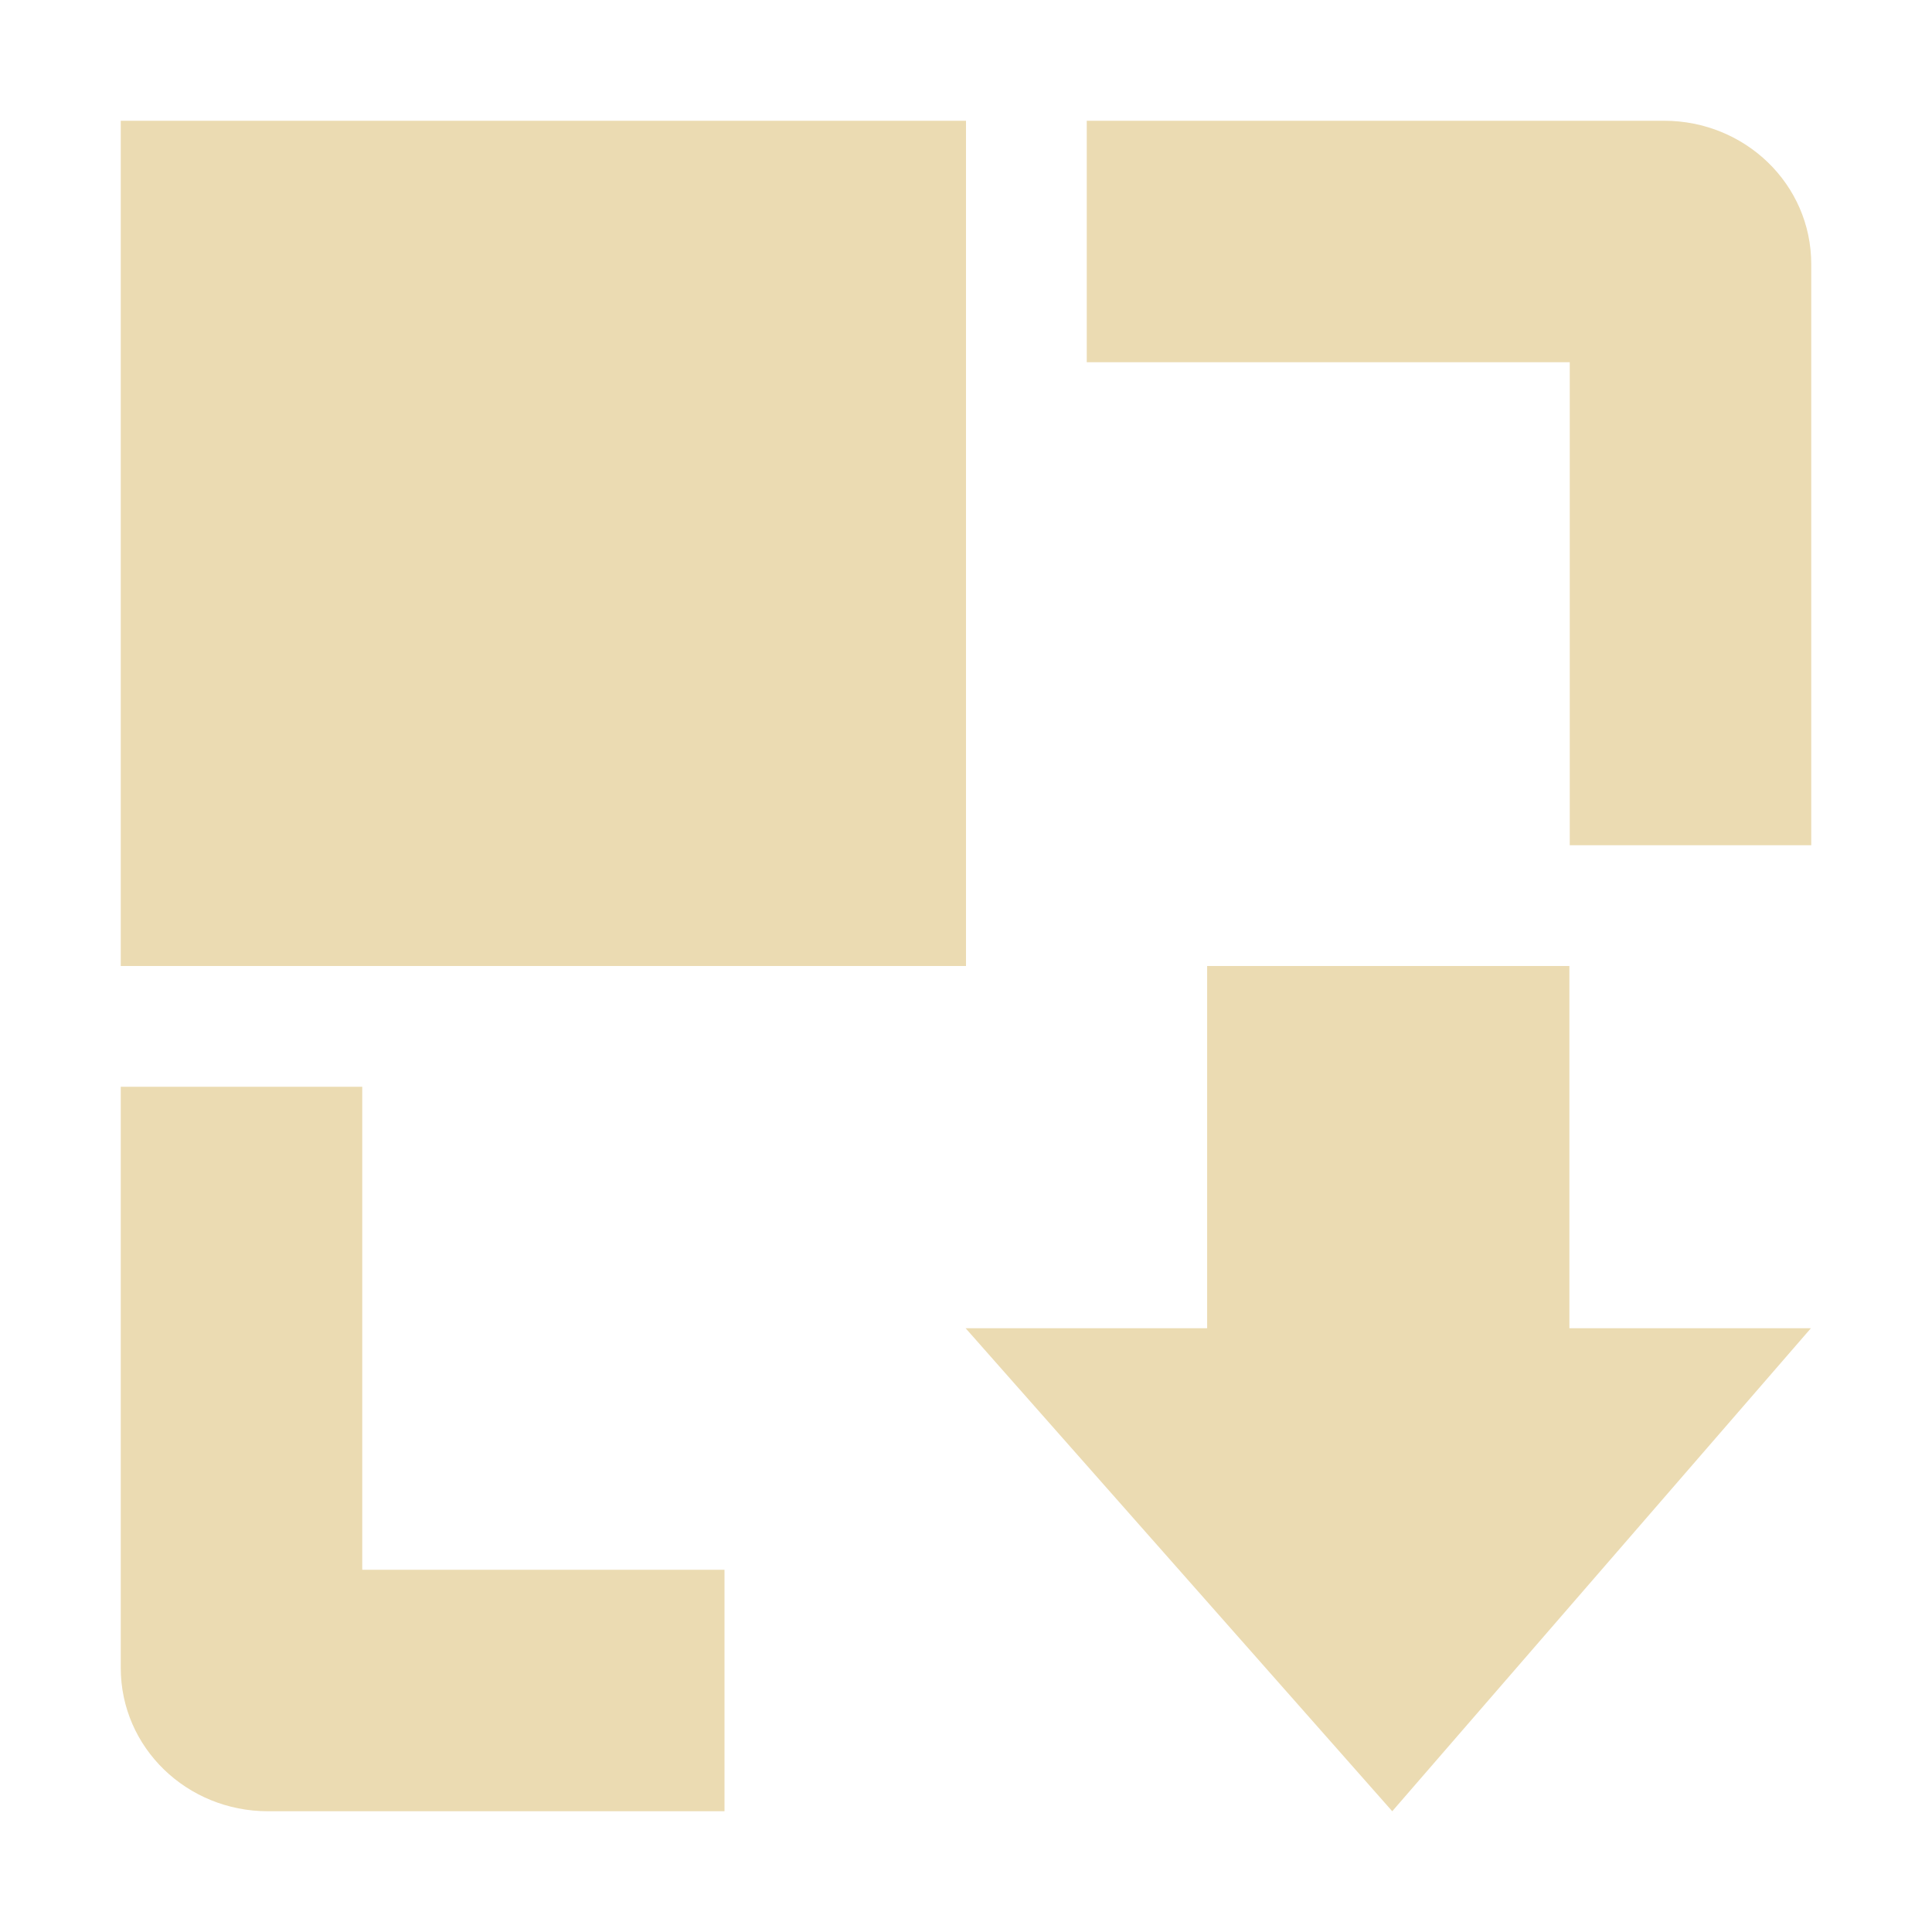
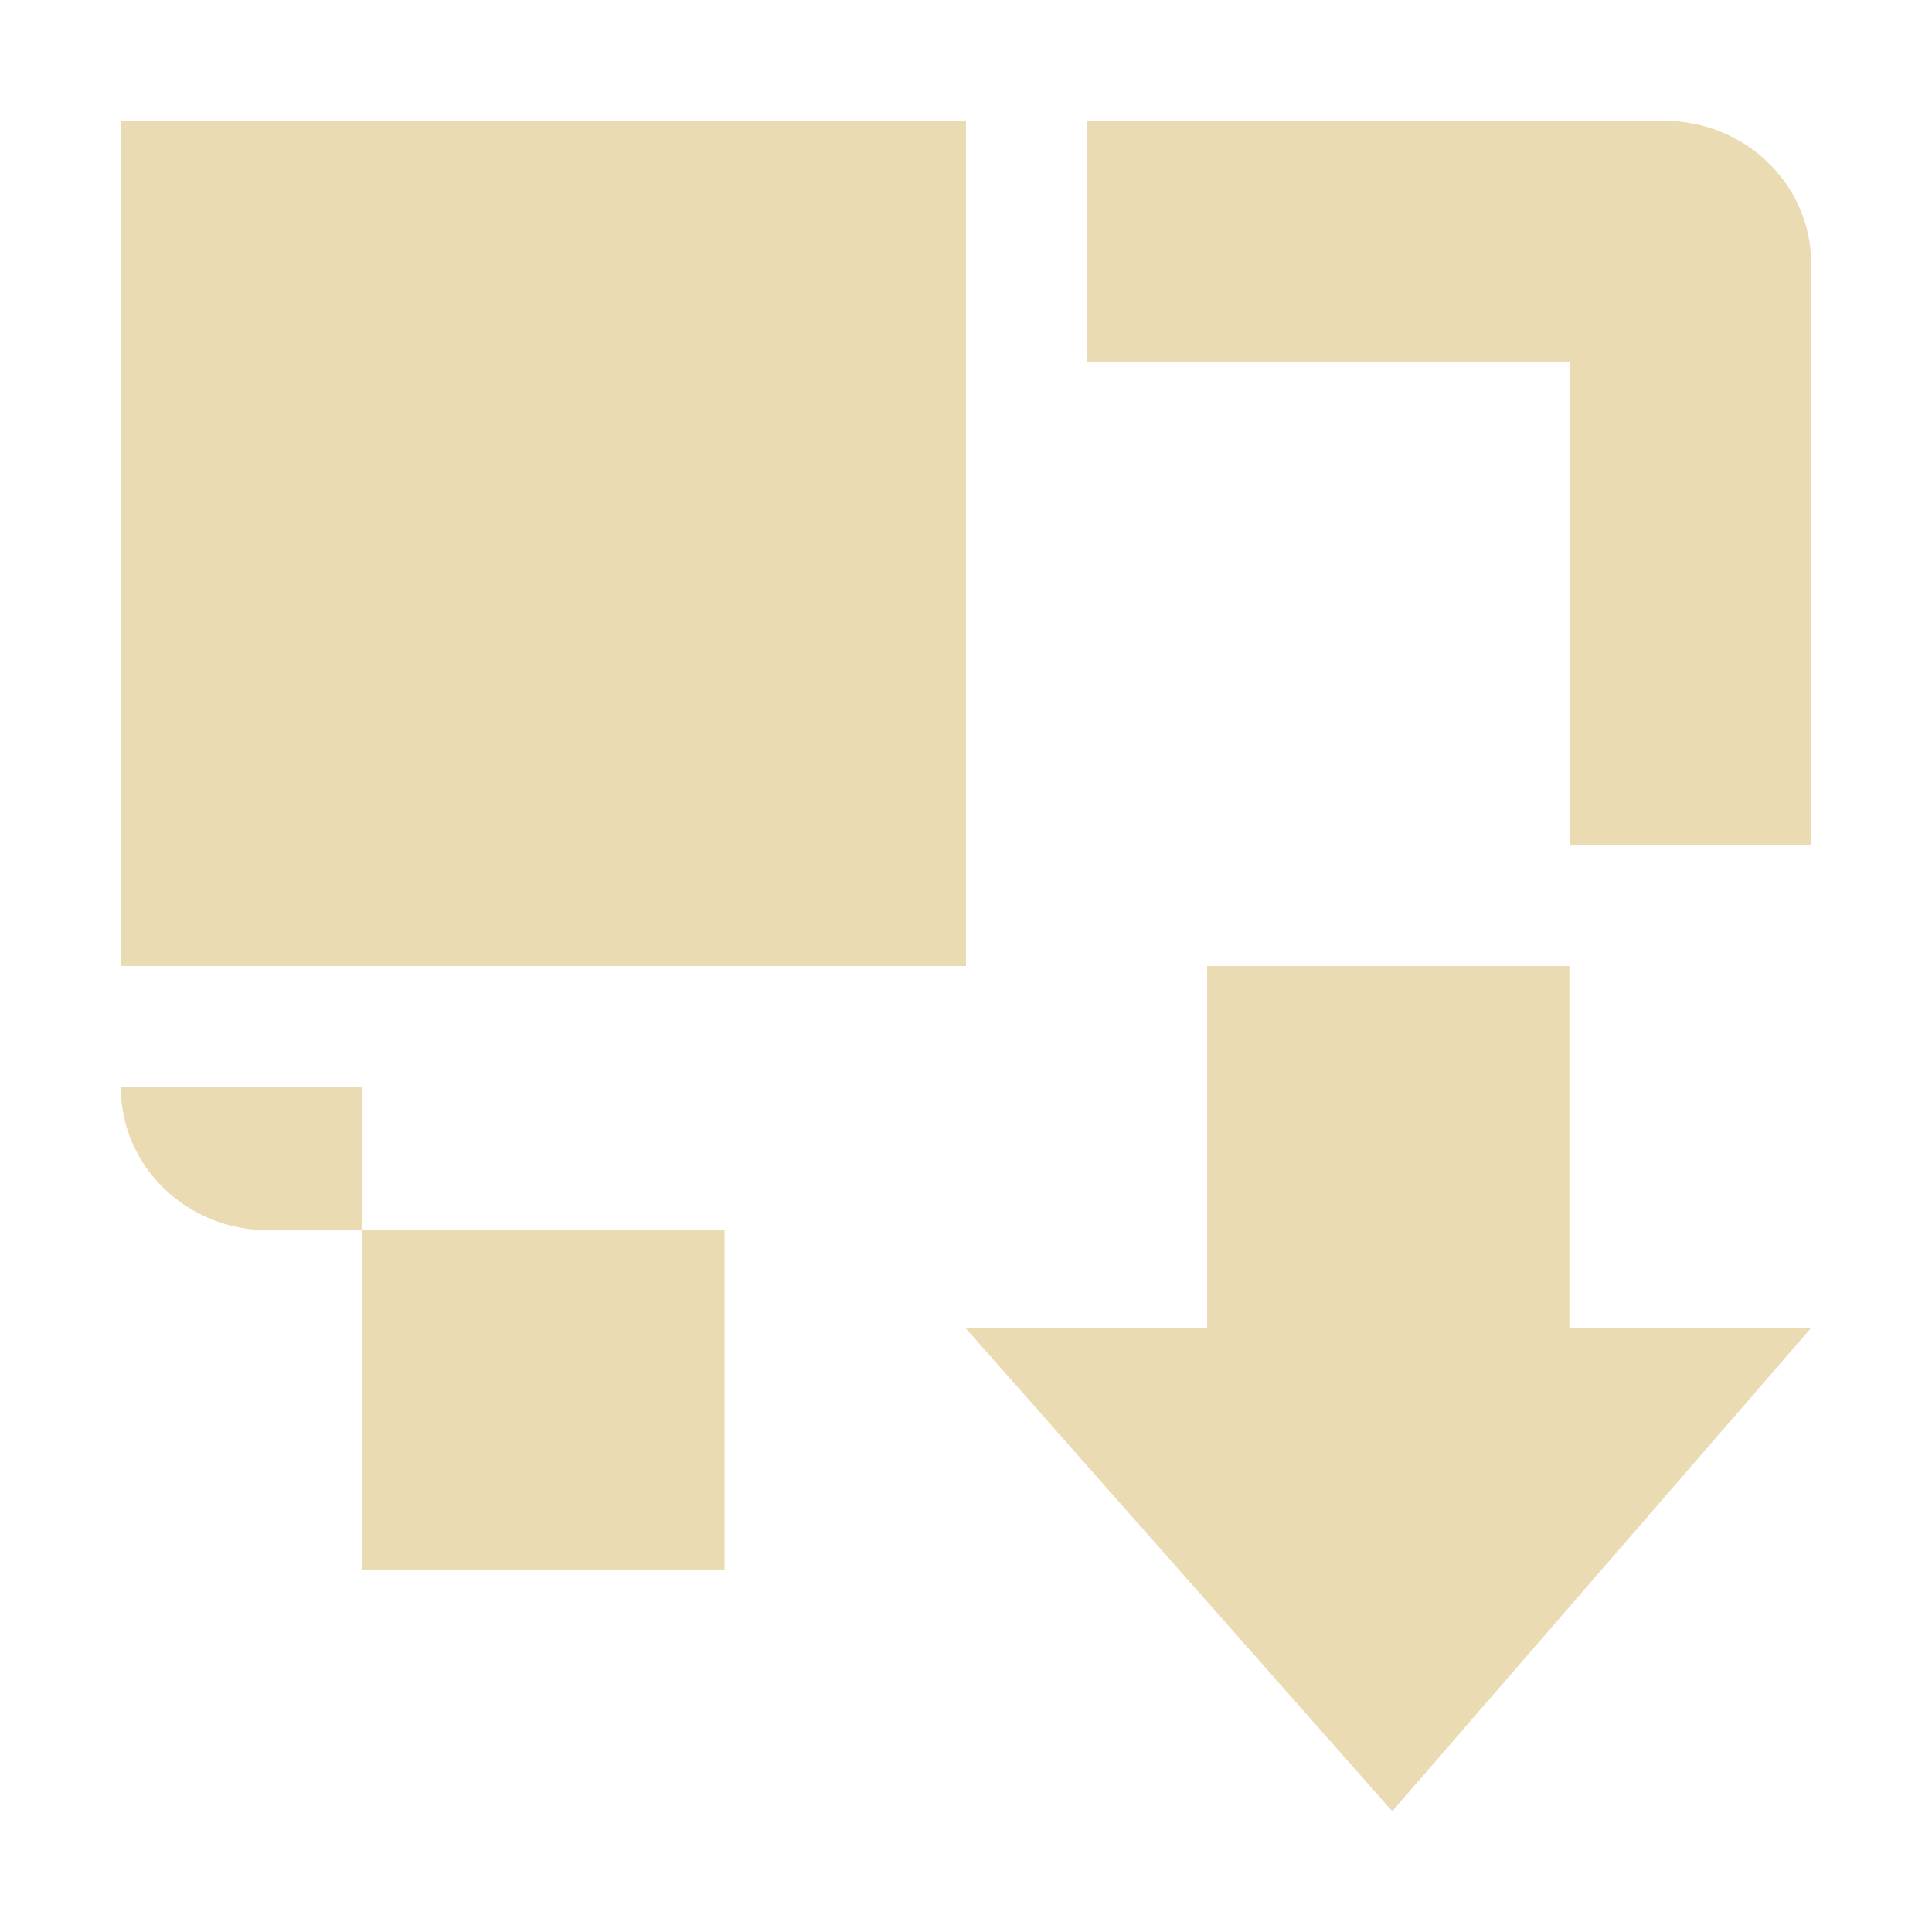
<svg xmlns="http://www.w3.org/2000/svg" width="16" height="16" version="1.1" viewBox="0 0 16 16">
  <defs>
    <style id="current-color-scheme" type="text/css">.ColorScheme-Text { color:#ebdbb2; } .ColorScheme-Highlight { color:#458588; }</style>
  </defs>
-   <path class="ColorScheme-Text" d="m15 2.188c0-0.663-0.549-1.188-1.219-1.188h-4.781v2h4v4h2zm-7-1.188h-7v7h7zm-2 12h-3v-4h-2v4.812c0 0.663 0.549 1.188 1.219 1.188h3.781zm5.53 2 3.467-4h-2v-3h-3v3h-2z" fill="currentColor" />
+   <path class="ColorScheme-Text" d="m15 2.188c0-0.663-0.549-1.188-1.219-1.188h-4.781v2h4v4h2zm-7-1.188h-7v7h7zm-2 12h-3v-4h-2c0 0.663 0.549 1.188 1.219 1.188h3.781zm5.53 2 3.467-4h-2v-3h-3v3h-2z" fill="currentColor" />
</svg>